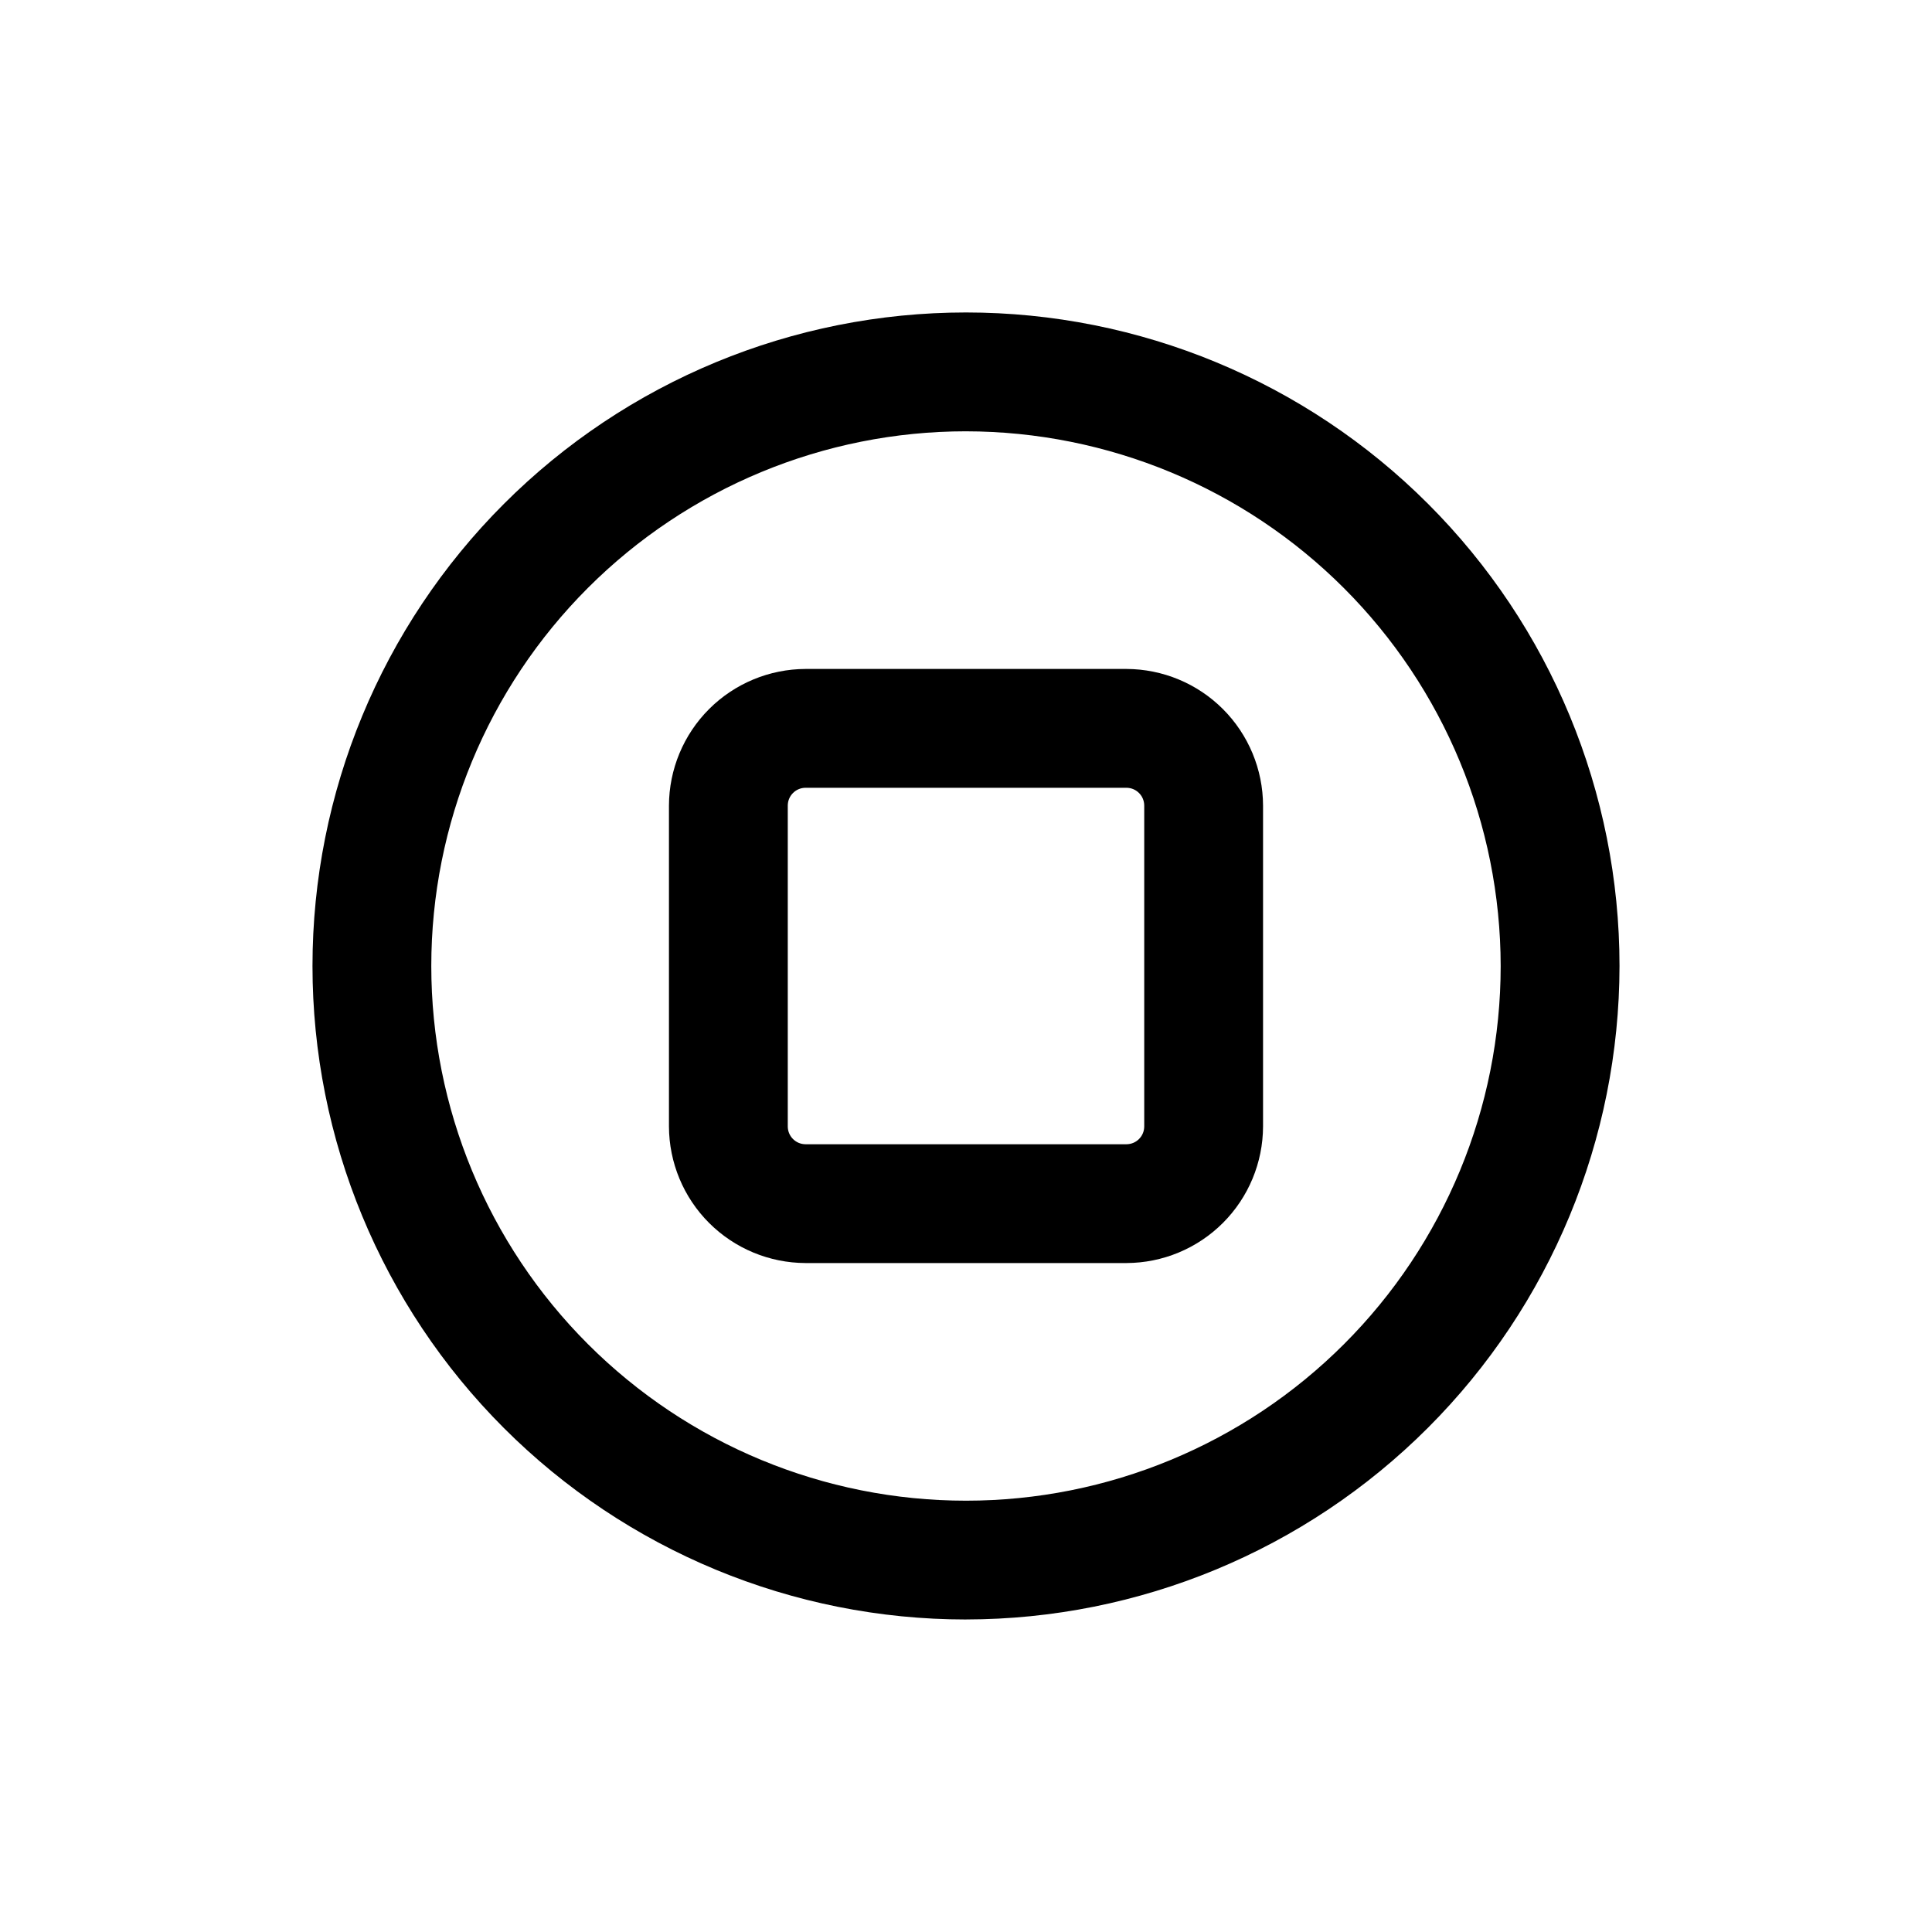
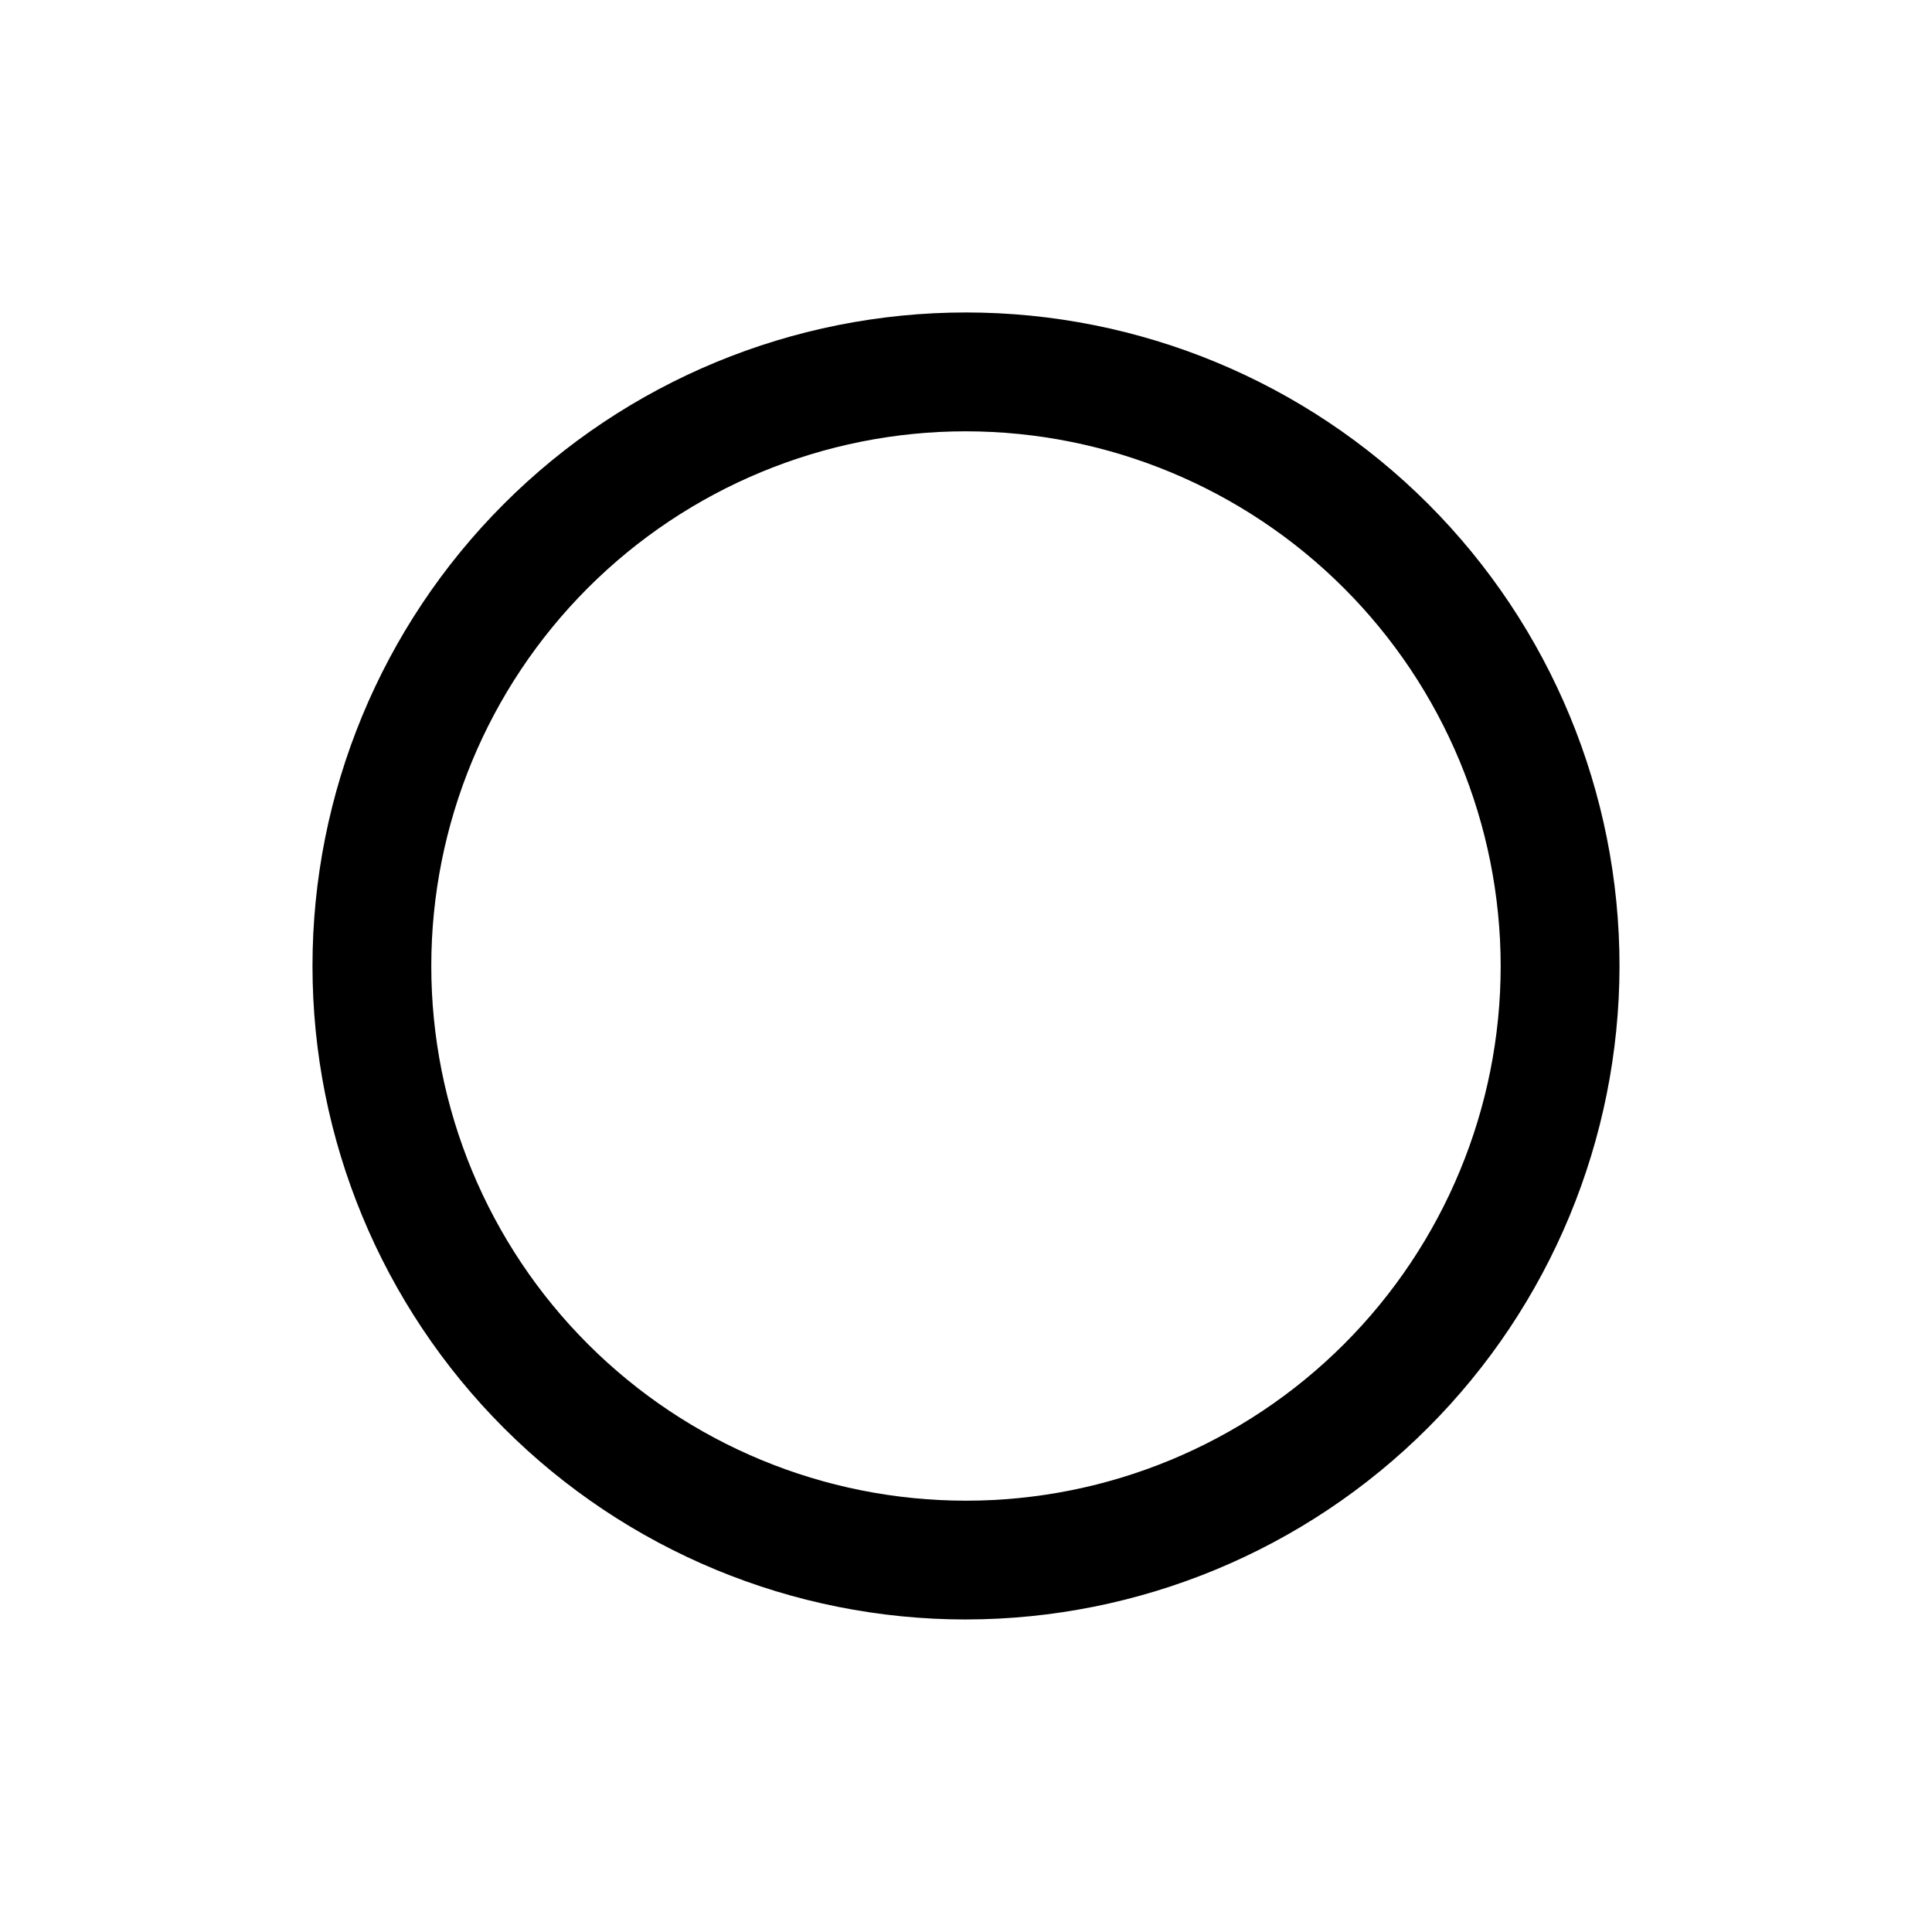
<svg xmlns="http://www.w3.org/2000/svg" fill="#000000" width="800px" height="800px" version="1.1" viewBox="144 144 512 512">
  <g>
    <path d="m400 573.18c-45.934 0-89.984-18.246-122.46-50.727-32.48-32.477-50.727-76.527-50.727-122.46 0-45.934 18.246-89.984 50.727-122.46 32.477-32.48 76.527-50.727 122.46-50.727 45.93 0 89.98 18.246 122.46 50.727 32.48 32.477 50.727 76.527 50.727 122.46-0.051 45.914-18.312 89.938-50.781 122.4-32.465 32.469-76.488 50.73-122.4 50.781zm0-314.88c-37.582 0-73.621 14.93-100.2 41.504-26.574 26.574-41.504 62.613-41.504 100.2 0 37.578 14.93 73.621 41.504 100.19 26.574 26.574 62.613 41.504 100.2 41.504 37.578 0 73.621-14.93 100.19-41.504 26.574-26.57 41.504-62.613 41.504-100.19-0.043-37.57-14.984-73.586-41.547-100.15-26.566-26.566-62.582-41.508-100.15-41.551z" />
-     <path d="m442.51 478.72h-85.02c-9.594-0.023-18.789-3.848-25.578-10.633-6.785-6.785-10.605-15.98-10.633-25.578v-85.02c0.027-9.594 3.848-18.789 10.633-25.578 6.789-6.785 15.984-10.605 25.578-10.633h85.02c9.598 0.027 18.793 3.848 25.578 10.633 6.785 6.789 10.609 15.984 10.633 25.578v85.02c-0.023 9.598-3.848 18.793-10.633 25.578-6.785 6.785-15.98 10.609-25.578 10.633zm-85.02-125.95c-2.606 0-4.723 2.117-4.723 4.723v85.02c0 2.609 2.117 4.723 4.723 4.723h85.02c2.609 0 4.723-2.113 4.723-4.723v-85.02c0-2.606-2.113-4.723-4.723-4.723z" />
  </g>
</svg>